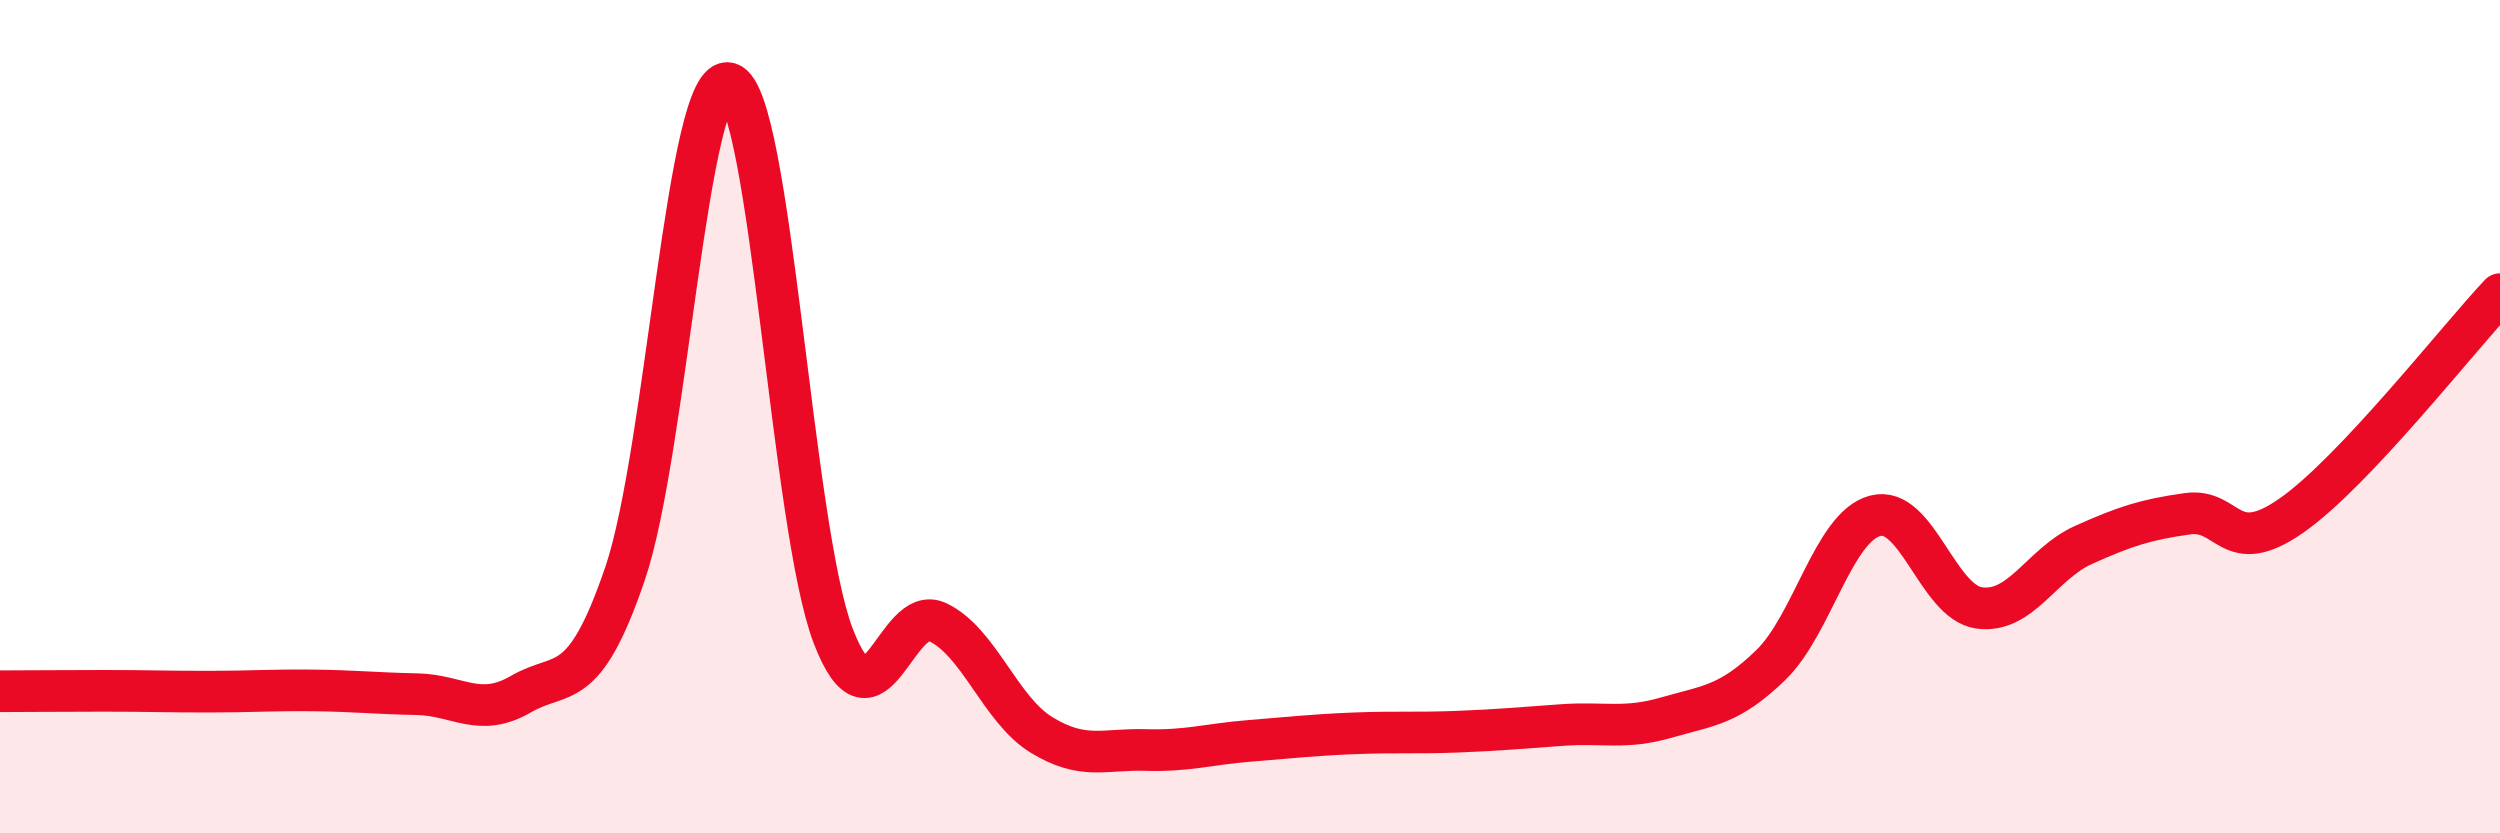
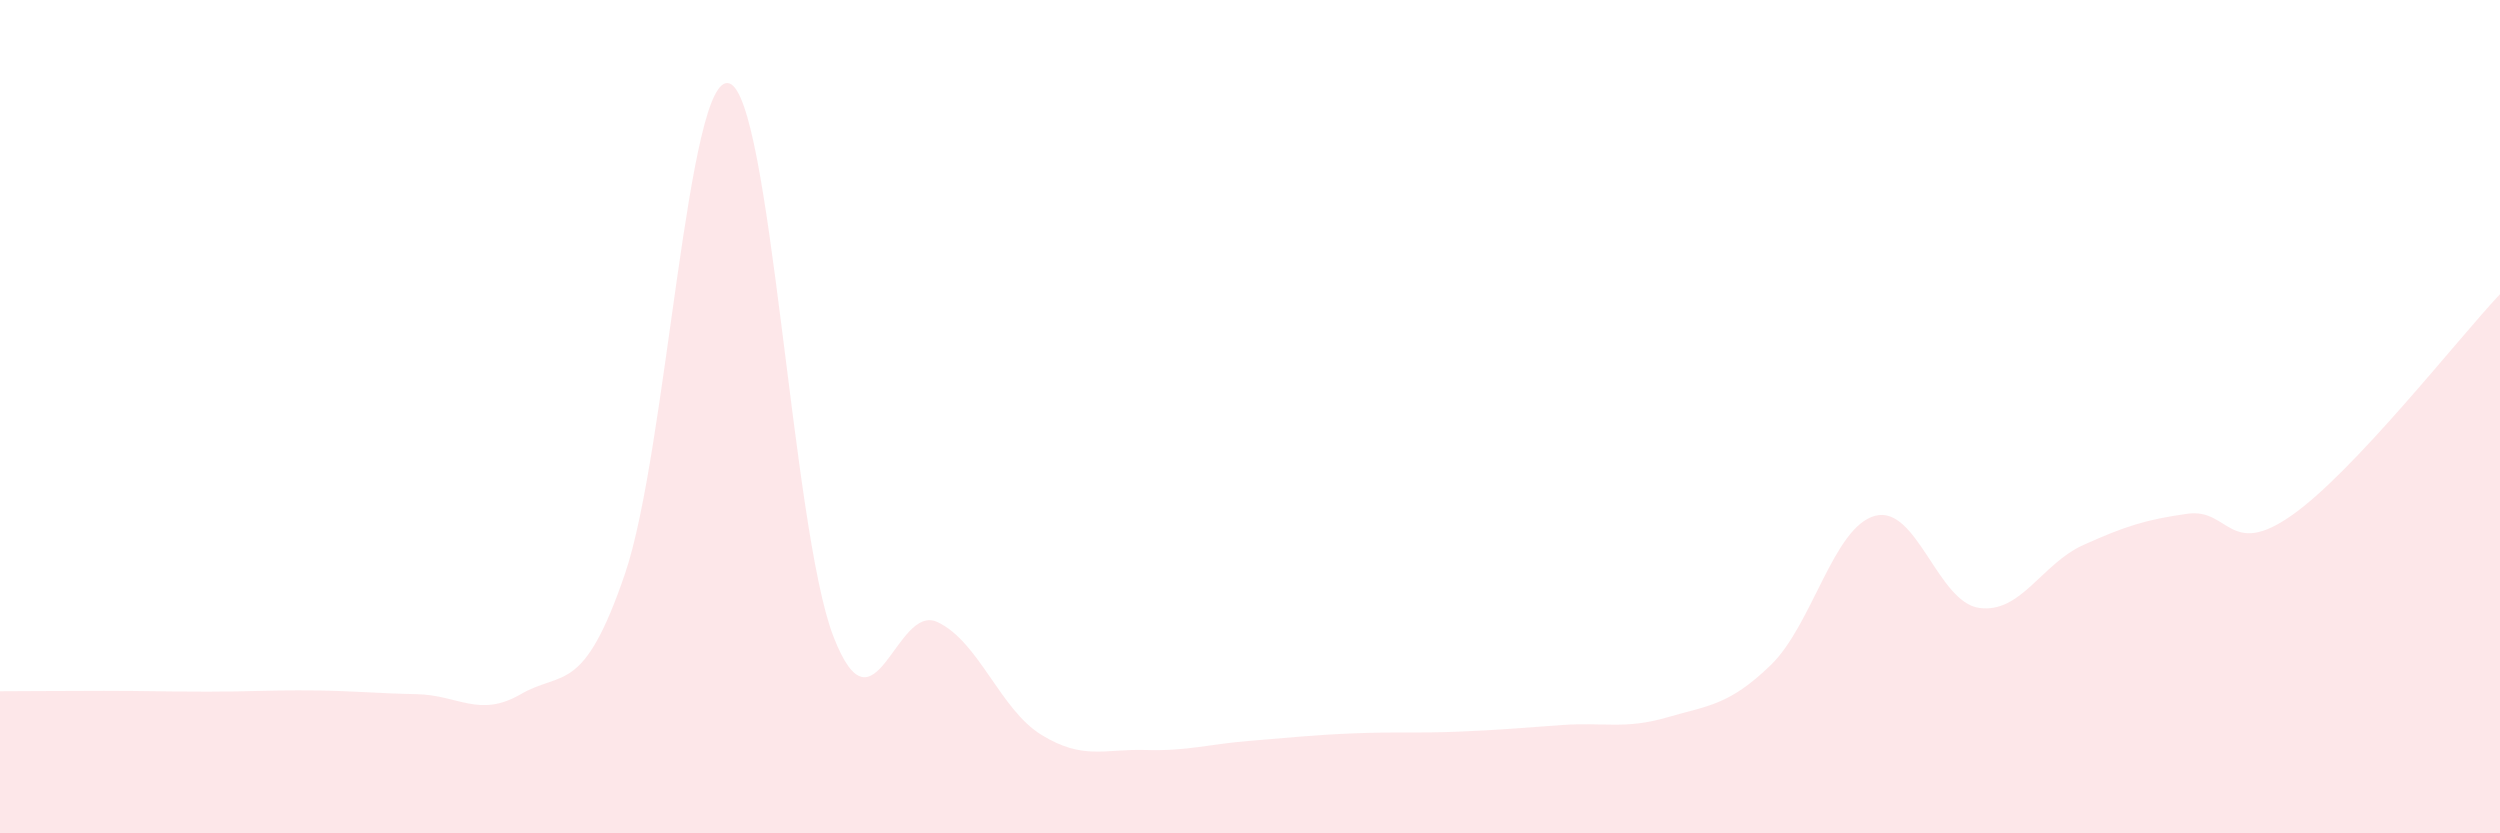
<svg xmlns="http://www.w3.org/2000/svg" width="60" height="20" viewBox="0 0 60 20">
  <path d="M 0,16.59 C 0.5,16.59 1.5,16.58 2.5,16.58 C 3.5,16.58 4,16.6 5,16.6 C 6,16.6 6.5,16.56 7.5,16.57 C 8.5,16.58 9,16.64 10,16.66 C 11,16.68 11.5,17.24 12.5,16.66 C 13.5,16.08 14,16.7 15,13.77 C 16,10.84 16.5,1.7 17.5,2 C 18.5,2.3 19,12.68 20,15.27 C 21,17.86 21.5,14.46 22.5,14.93 C 23.5,15.4 24,17.03 25,17.64 C 26,18.25 26.5,17.97 27.5,18 C 28.5,18.03 29,17.86 30,17.78 C 31,17.7 31.5,17.64 32.5,17.6 C 33.5,17.56 34,17.6 35,17.56 C 36,17.52 36.5,17.47 37.5,17.4 C 38.5,17.33 39,17.51 40,17.22 C 41,16.93 41.5,16.93 42.5,15.96 C 43.5,14.99 44,12.65 45,12.38 C 46,12.11 46.5,14.45 47.5,14.59 C 48.5,14.73 49,13.53 50,13.08 C 51,12.63 51.5,12.47 52.5,12.33 C 53.5,12.19 53.5,13.42 55,12.37 C 56.5,11.32 59,8.12 60,7.06L60 20L0 20Z" fill="#EB0A25" opacity="0.1" stroke-linecap="round" stroke-linejoin="round" />
-   <path d="M 0,16.59 C 0.5,16.59 1.5,16.58 2.5,16.58 C 3.5,16.58 4,16.6 5,16.6 C 6,16.6 6.5,16.56 7.5,16.57 C 8.5,16.58 9,16.64 10,16.66 C 11,16.68 11.5,17.24 12.5,16.66 C 13.5,16.08 14,16.7 15,13.77 C 16,10.84 16.5,1.7 17.5,2 C 18.5,2.3 19,12.68 20,15.27 C 21,17.86 21.5,14.46 22.5,14.93 C 23.5,15.4 24,17.03 25,17.64 C 26,18.25 26.5,17.97 27.5,18 C 28.5,18.03 29,17.86 30,17.78 C 31,17.7 31.5,17.64 32.5,17.6 C 33.5,17.56 34,17.6 35,17.56 C 36,17.52 36.5,17.47 37.5,17.4 C 38.5,17.33 39,17.51 40,17.22 C 41,16.93 41.5,16.93 42.5,15.96 C 43.5,14.99 44,12.65 45,12.38 C 46,12.11 46.5,14.45 47.5,14.59 C 48.5,14.73 49,13.53 50,13.08 C 51,12.63 51.5,12.47 52.5,12.33 C 53.5,12.19 53.5,13.42 55,12.37 C 56.5,11.32 59,8.12 60,7.06" stroke="#EB0A25" stroke-width="1" fill="none" stroke-linecap="round" stroke-linejoin="round" />
</svg>